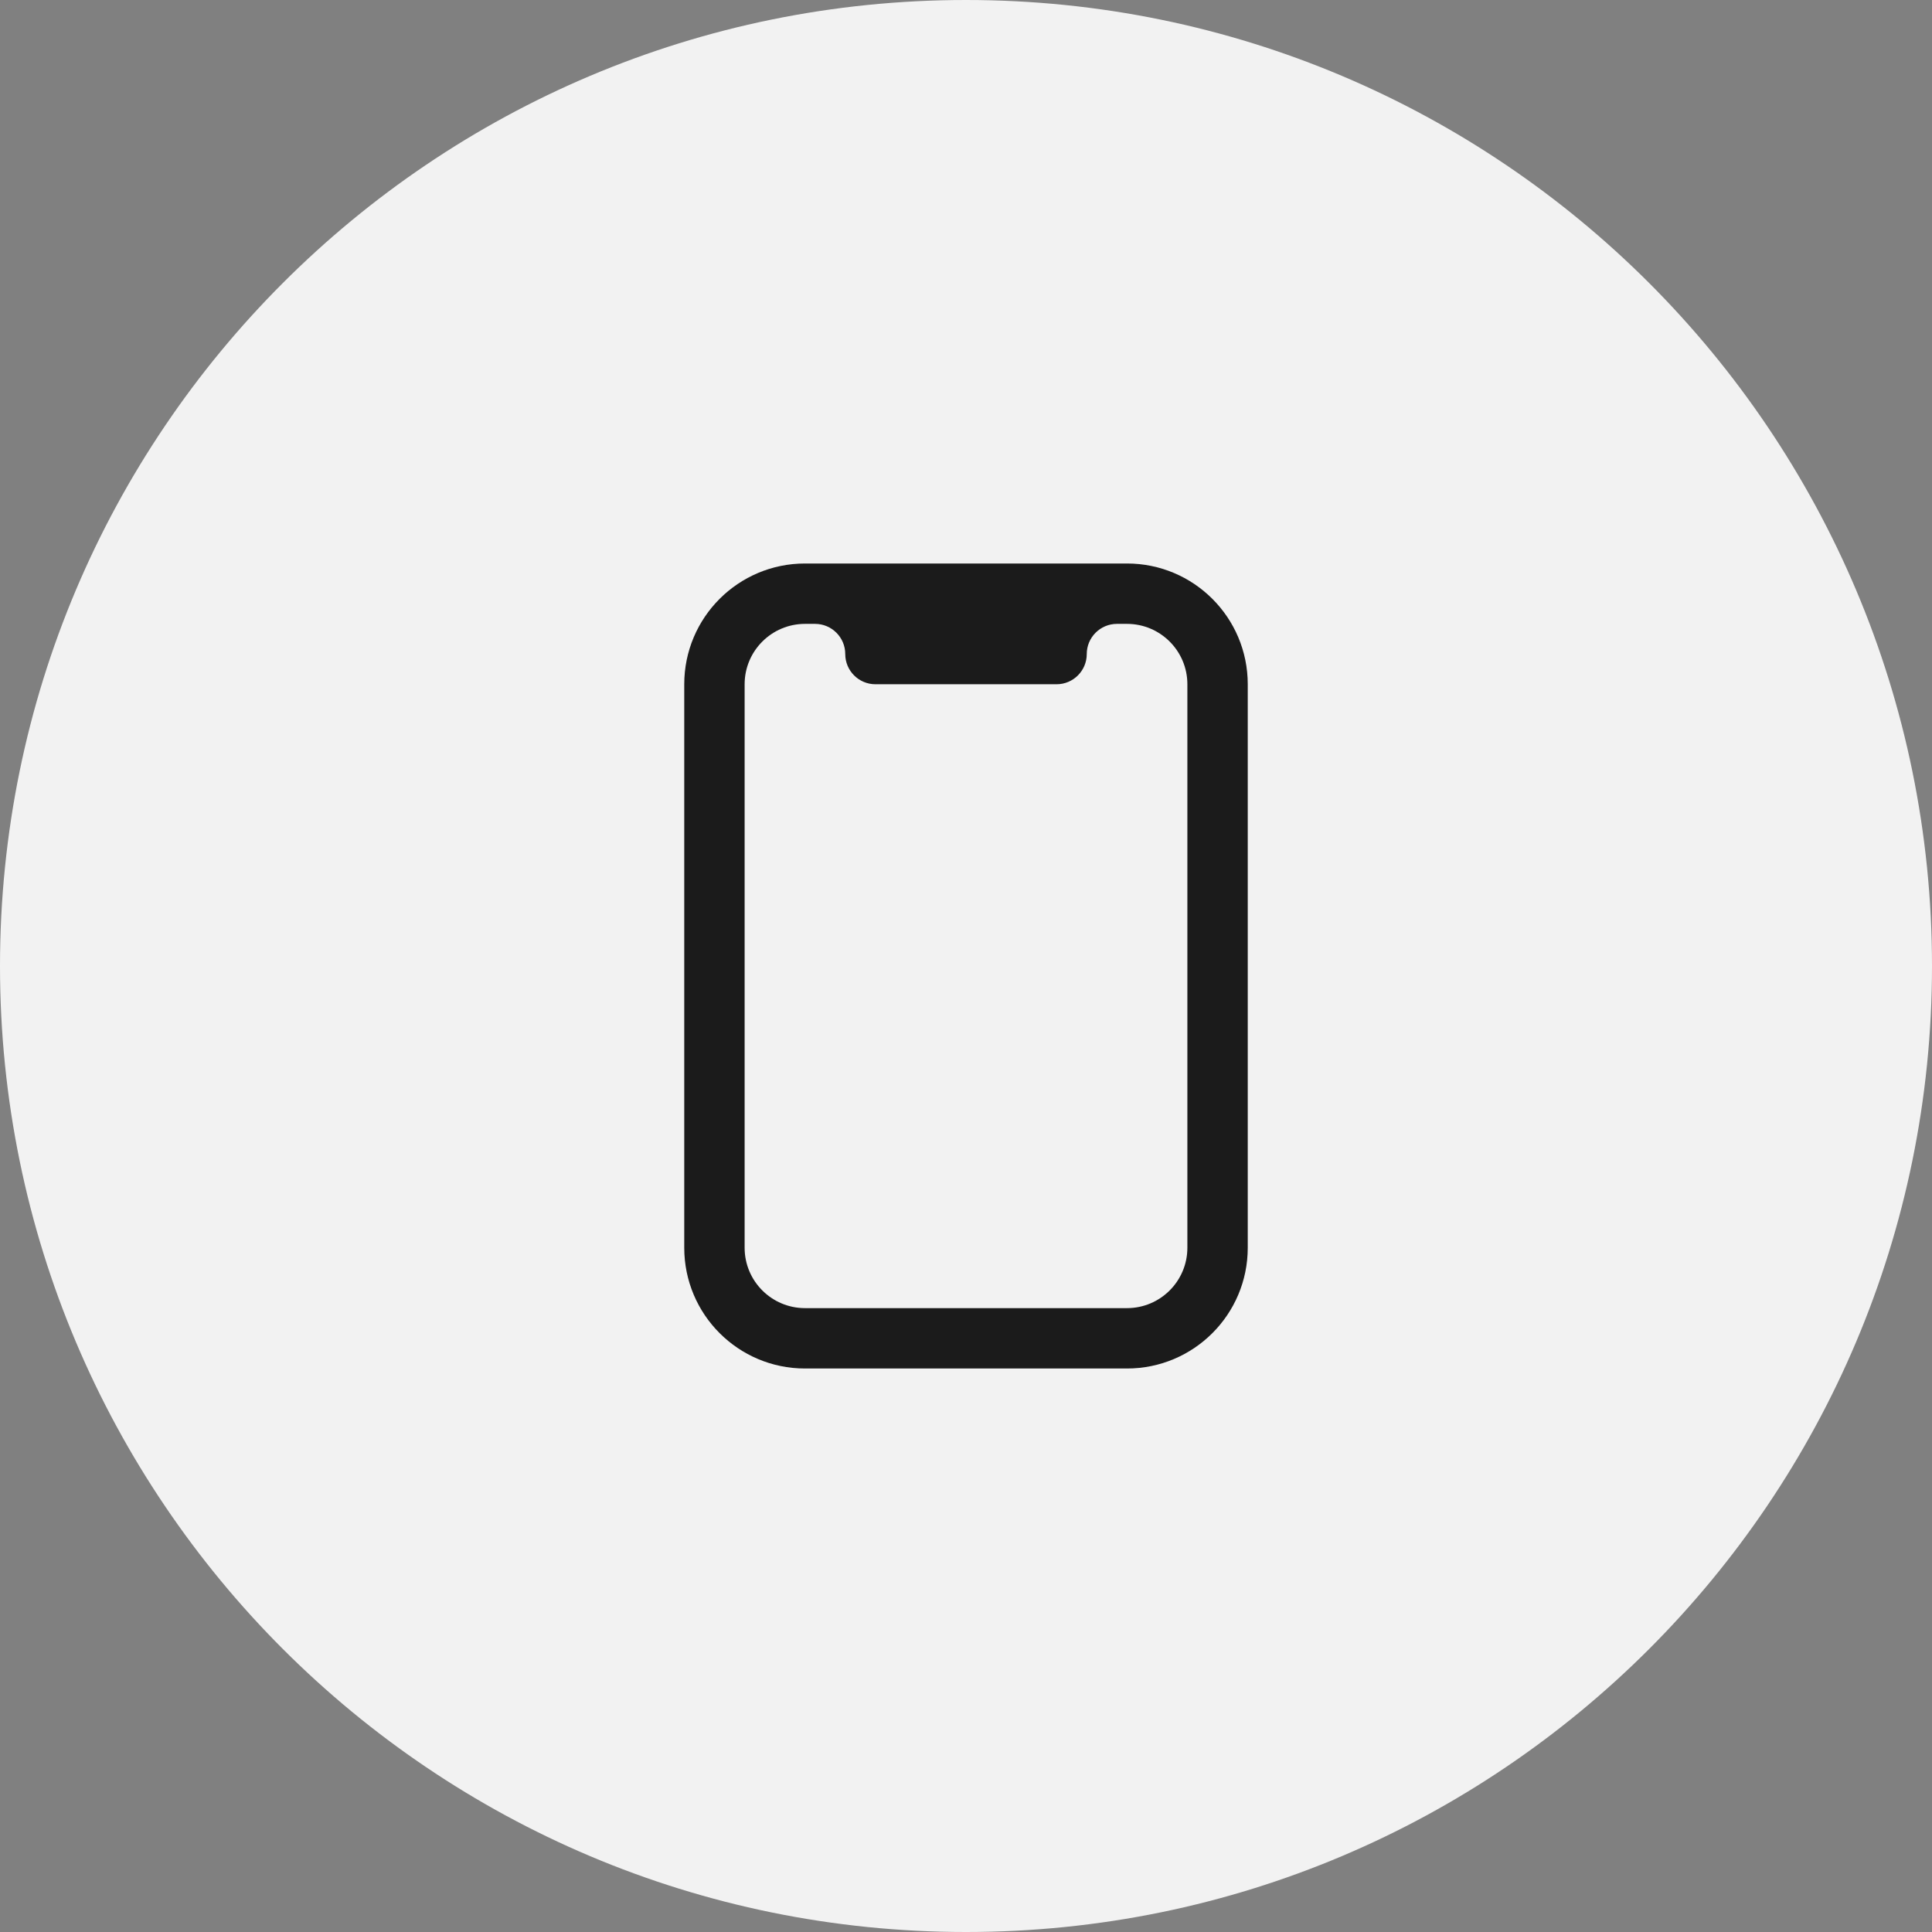
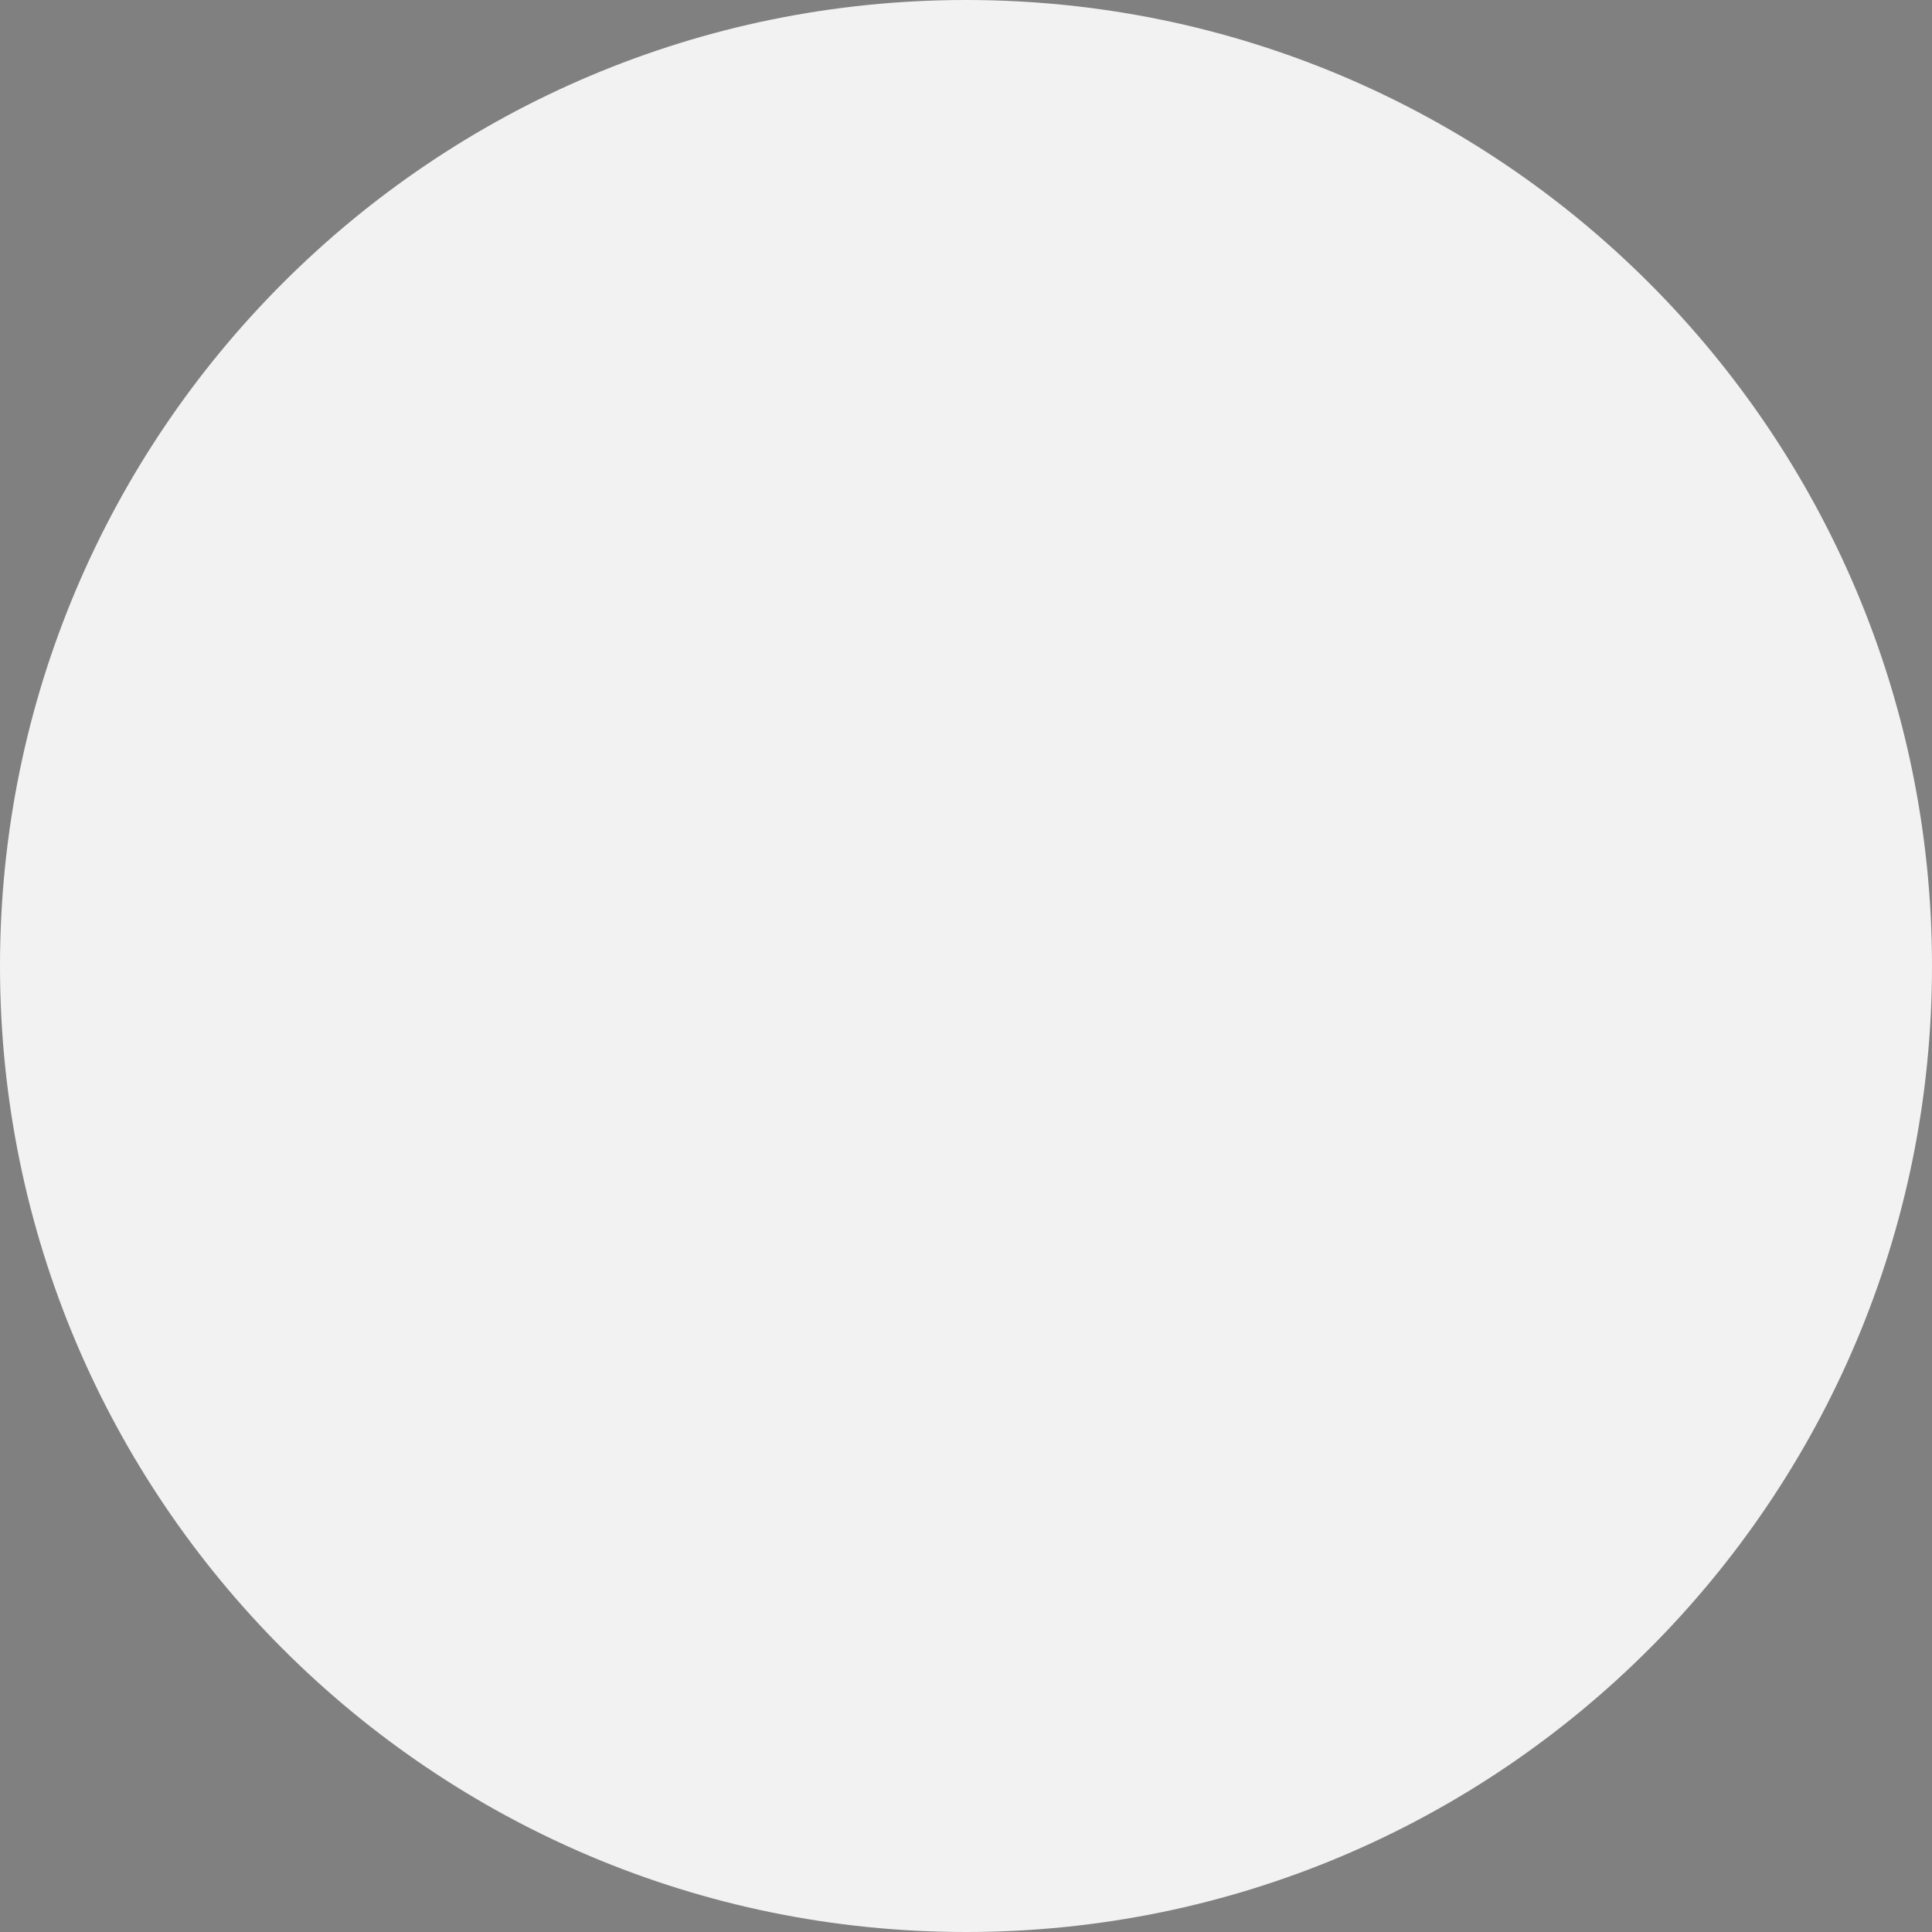
<svg xmlns="http://www.w3.org/2000/svg" width="48" height="48" viewBox="0 0 48 48" fill="none">
  <rect x="0" y="0" width="48" height="48" fill="#808080" stroke="none" />
  <path d="M0 24C0 10.745 10.745 0 24 0C37.255 0 48 10.745 48 24C48 37.255 37.255 48 24 48C10.745 48 0 37.255 0 24Z" fill="#F2F2F2" />
-   <path fill-rule="evenodd" clip-rule="evenodd" d="M17 17C17 15.343 18.343 14 20 14H28C29.657 14 31 15.343 31 17V31C31 32.657 29.657 34 28 34H20C18.343 34 17 32.657 17 31V17ZM27.75 15.5H28C28.828 15.5 29.5 16.172 29.5 17V31C29.5 31.828 28.828 32.5 28 32.5H20C19.172 32.5 18.5 31.828 18.5 31V17C18.5 16.172 19.172 15.5 20 15.5H20.25C20.664 15.5 21 15.836 21 16.25C21 16.664 21.336 17 21.75 17H26.25C26.664 17 27 16.664 27 16.25C27 15.836 27.336 15.5 27.75 15.5Z" fill="#1B1B1B" />
</svg>